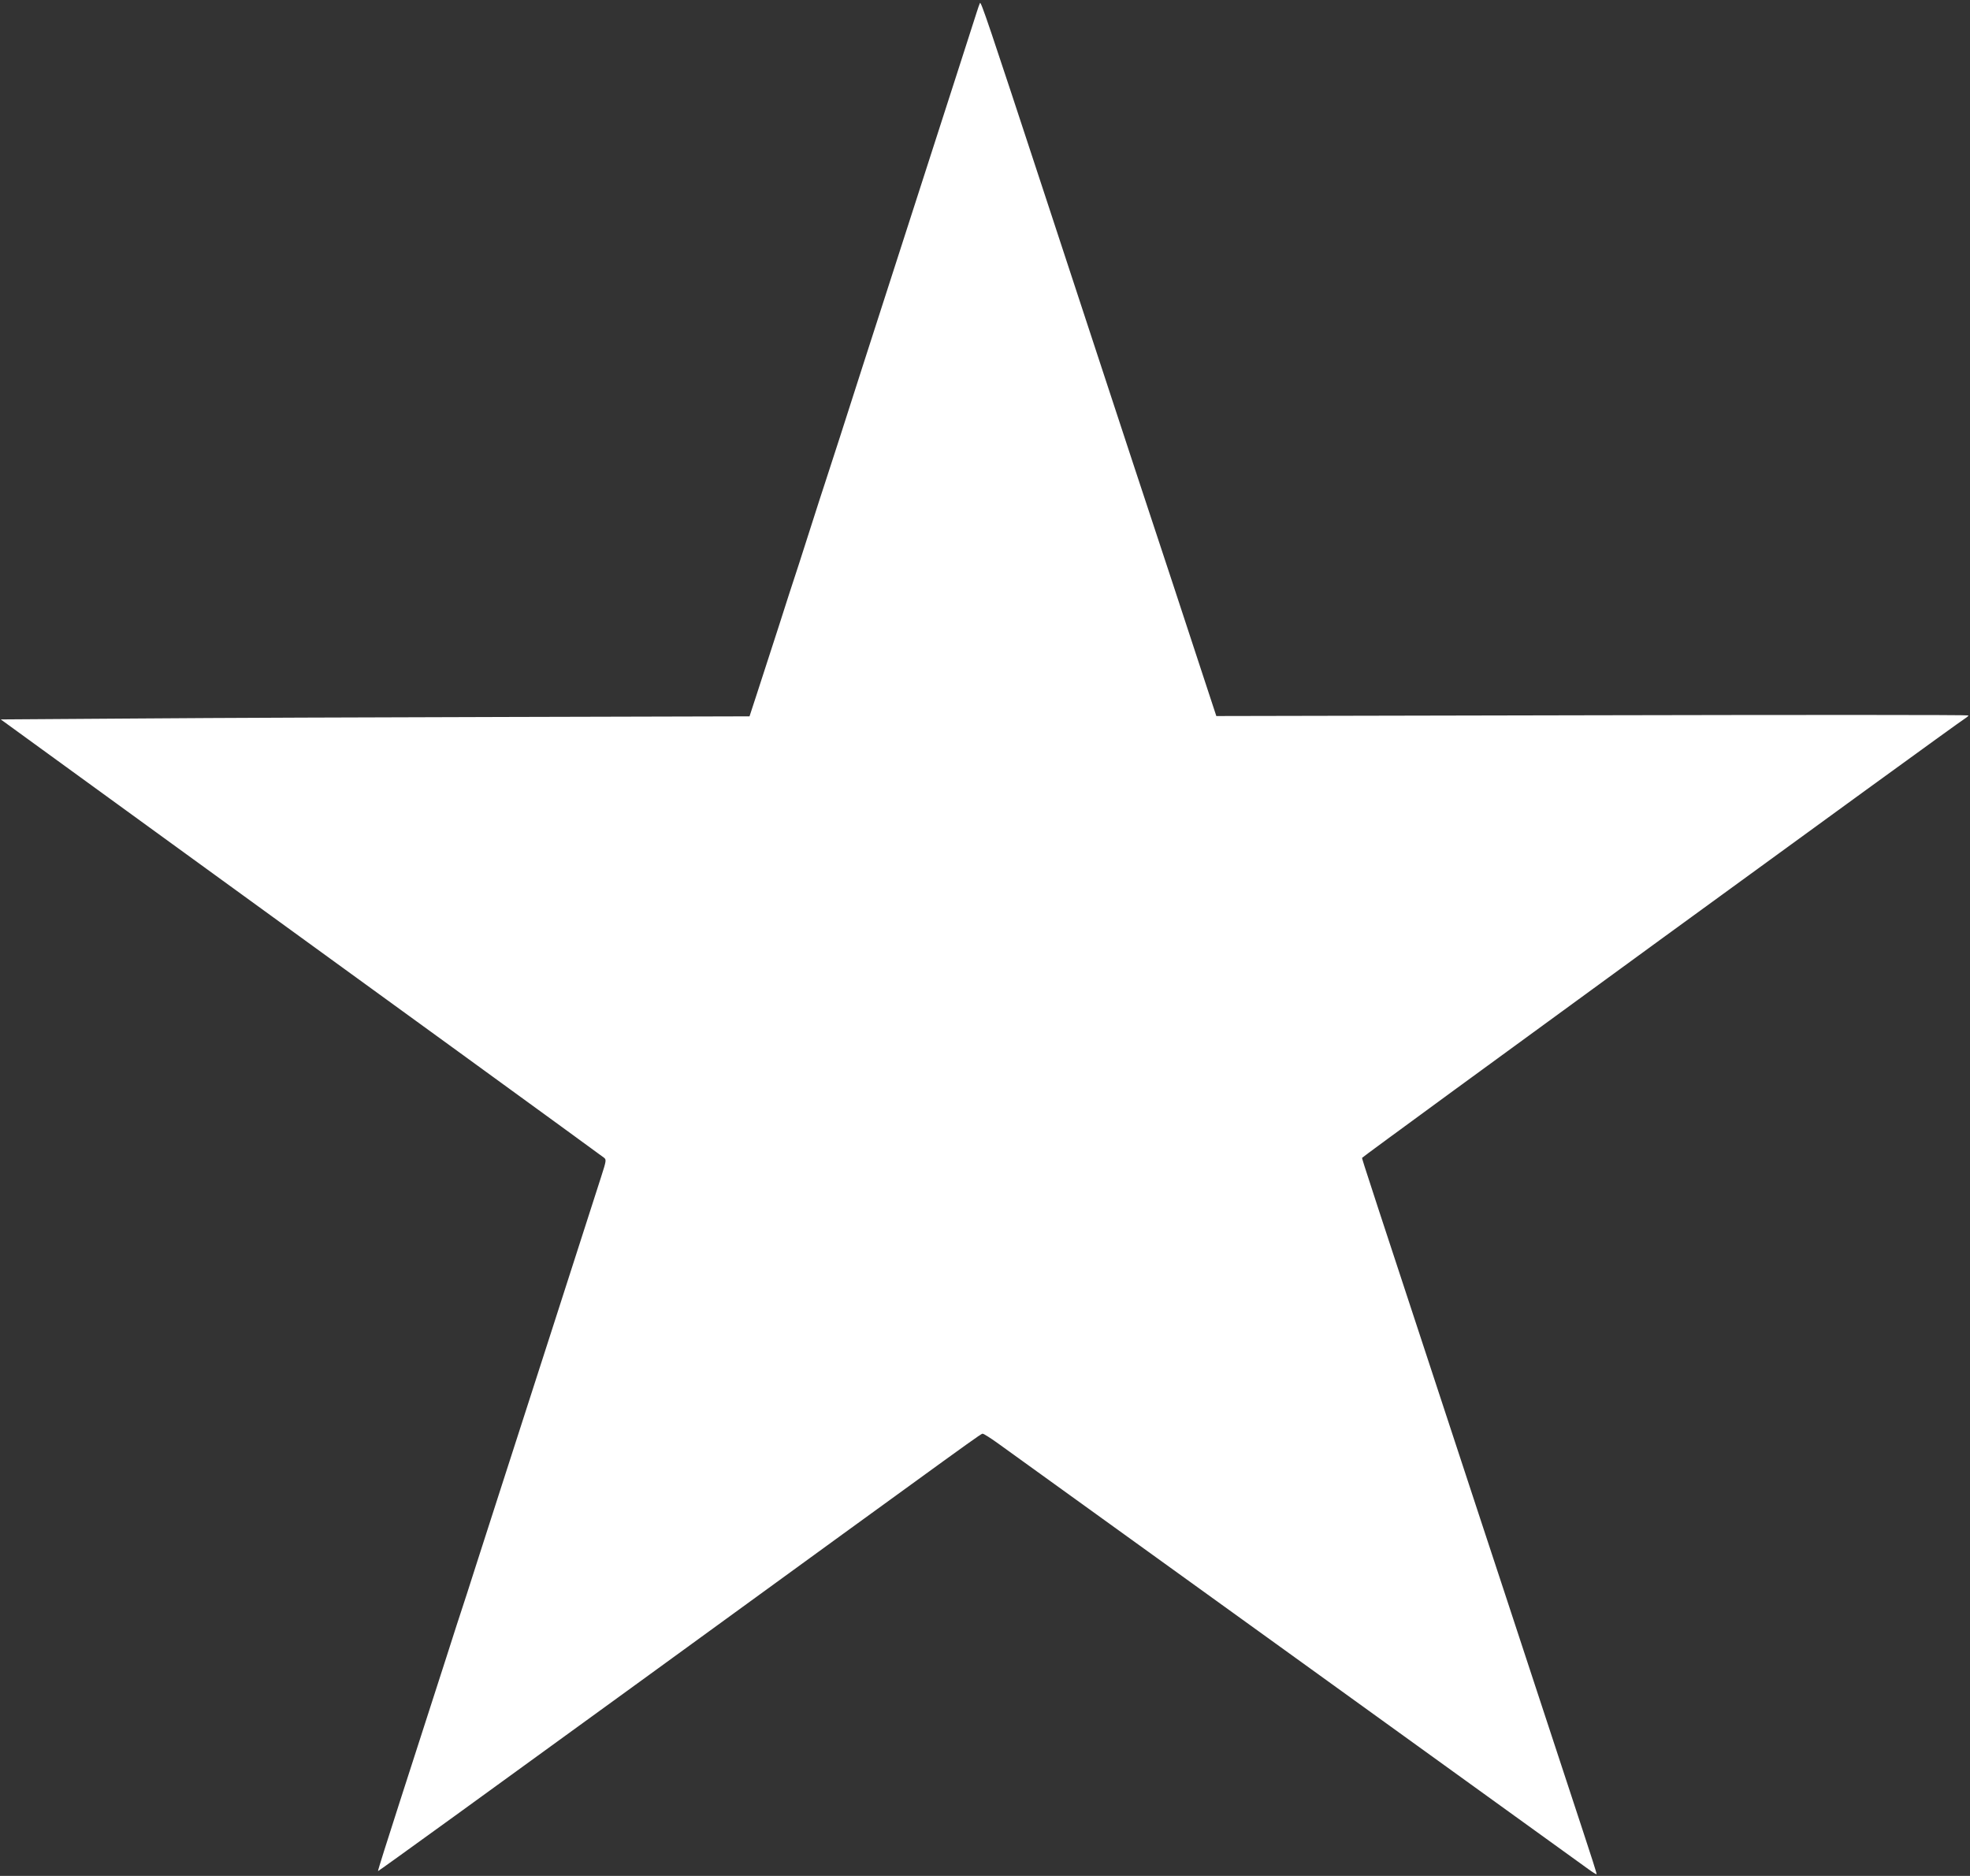
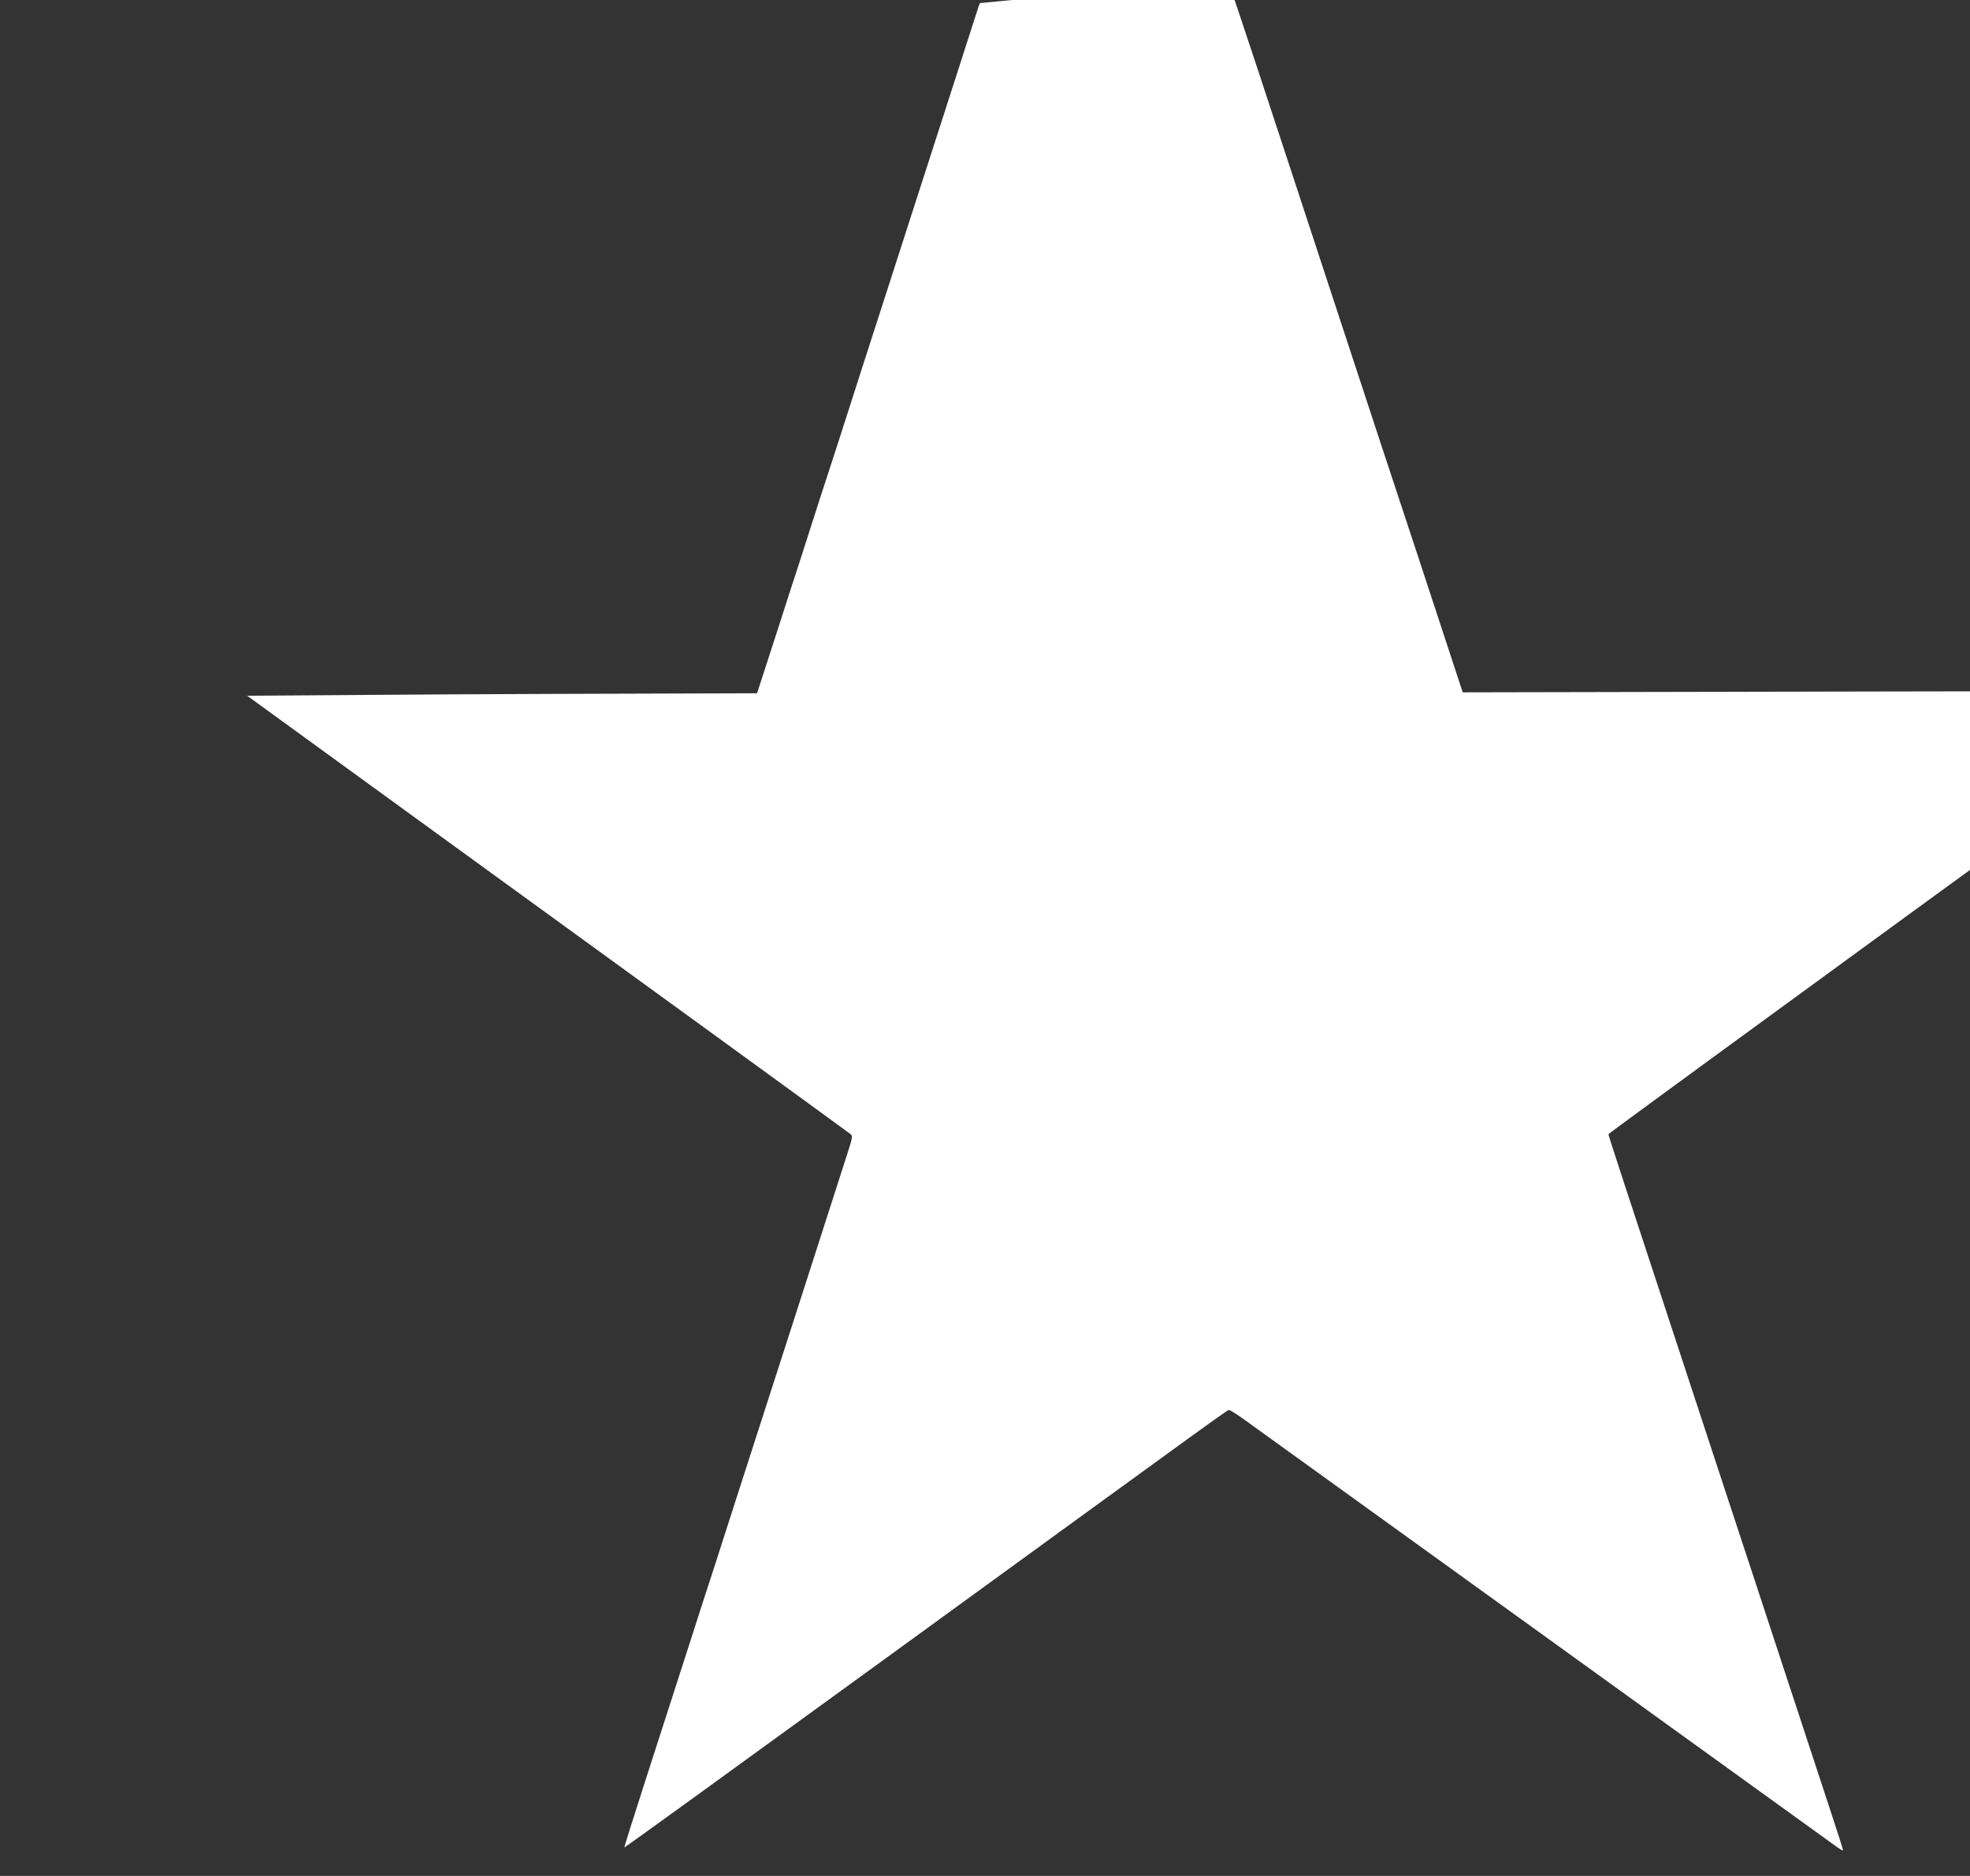
<svg xmlns="http://www.w3.org/2000/svg" version="1.0" width="1280pt" height="1219pt" viewBox="0 0 1280 1219" preserveAspectRatio="xMidYMid meet">
  <rect x="0" y="0" width="1280" height="1219" fill="#333333" stroke="none" />
  <g transform="translate(0,1219) scale(0.1,-0.1)" fill="#ffffff" stroke="none">
-     <path d="M6367 12170 c-4 -8 -13 -35 -21 -60 -22 -69 -164 -511 -496 -1540 -166 -514 -342 -1061 -391 -1215 -50 -154 -94 -291 -99 -305 -5 -14 -50 -153 -100 -310 -50 -157 -95 -296 -100 -310 -5 -14 -50 -153 -100 -310 -51 -157 -114 -352 -141 -435 l-49 -150 -1552 -4 c-854 -2 -1949 -6 -2433 -10 l-880 -6 1115 -810 c1234 -895 2775 -2015 2803 -2037 18 -13 17 -19 -18 -128 -59 -185 -564 -1753 -665 -2065 -26 -82 -89 -278 -140 -435 -50 -157 -95 -296 -100 -310 -5 -14 -50 -153 -100 -310 -101 -313 -98 -305 -303 -940 -79 -245 -143 -447 -141 -449 2 -2 767 552 1701 1231 2298 1671 2215 1611 2229 1611 6 0 49 -27 95 -60 46 -33 919 -662 1939 -1398 1020 -736 1877 -1354 1903 -1373 26 -19 49 -33 51 -31 2 2 -39 130 -90 284 -51 154 -192 584 -314 955 -122 371 -280 853 -352 1070 -743 2259 -768 2335 -768 2346 0 7 3844 2809 3916 2854 13 8 24 18 24 21 0 4 -1100 4 -2444 1 l-2443 -5 -77 234 c-42 129 -135 410 -205 624 -71 215 -184 557 -251 760 -67 204 -175 532 -240 730 -65 198 -218 664 -340 1035 -370 1126 -417 1266 -423 1250z" />
+     <path d="M6367 12170 c-4 -8 -13 -35 -21 -60 -22 -69 -164 -511 -496 -1540 -166 -514 -342 -1061 -391 -1215 -50 -154 -94 -291 -99 -305 -5 -14 -50 -153 -100 -310 -50 -157 -95 -296 -100 -310 -5 -14 -50 -153 -100 -310 -51 -157 -114 -352 -141 -435 c-854 -2 -1949 -6 -2433 -10 l-880 -6 1115 -810 c1234 -895 2775 -2015 2803 -2037 18 -13 17 -19 -18 -128 -59 -185 -564 -1753 -665 -2065 -26 -82 -89 -278 -140 -435 -50 -157 -95 -296 -100 -310 -5 -14 -50 -153 -100 -310 -101 -313 -98 -305 -303 -940 -79 -245 -143 -447 -141 -449 2 -2 767 552 1701 1231 2298 1671 2215 1611 2229 1611 6 0 49 -27 95 -60 46 -33 919 -662 1939 -1398 1020 -736 1877 -1354 1903 -1373 26 -19 49 -33 51 -31 2 2 -39 130 -90 284 -51 154 -192 584 -314 955 -122 371 -280 853 -352 1070 -743 2259 -768 2335 -768 2346 0 7 3844 2809 3916 2854 13 8 24 18 24 21 0 4 -1100 4 -2444 1 l-2443 -5 -77 234 c-42 129 -135 410 -205 624 -71 215 -184 557 -251 760 -67 204 -175 532 -240 730 -65 198 -218 664 -340 1035 -370 1126 -417 1266 -423 1250z" />
  </g>
</svg>